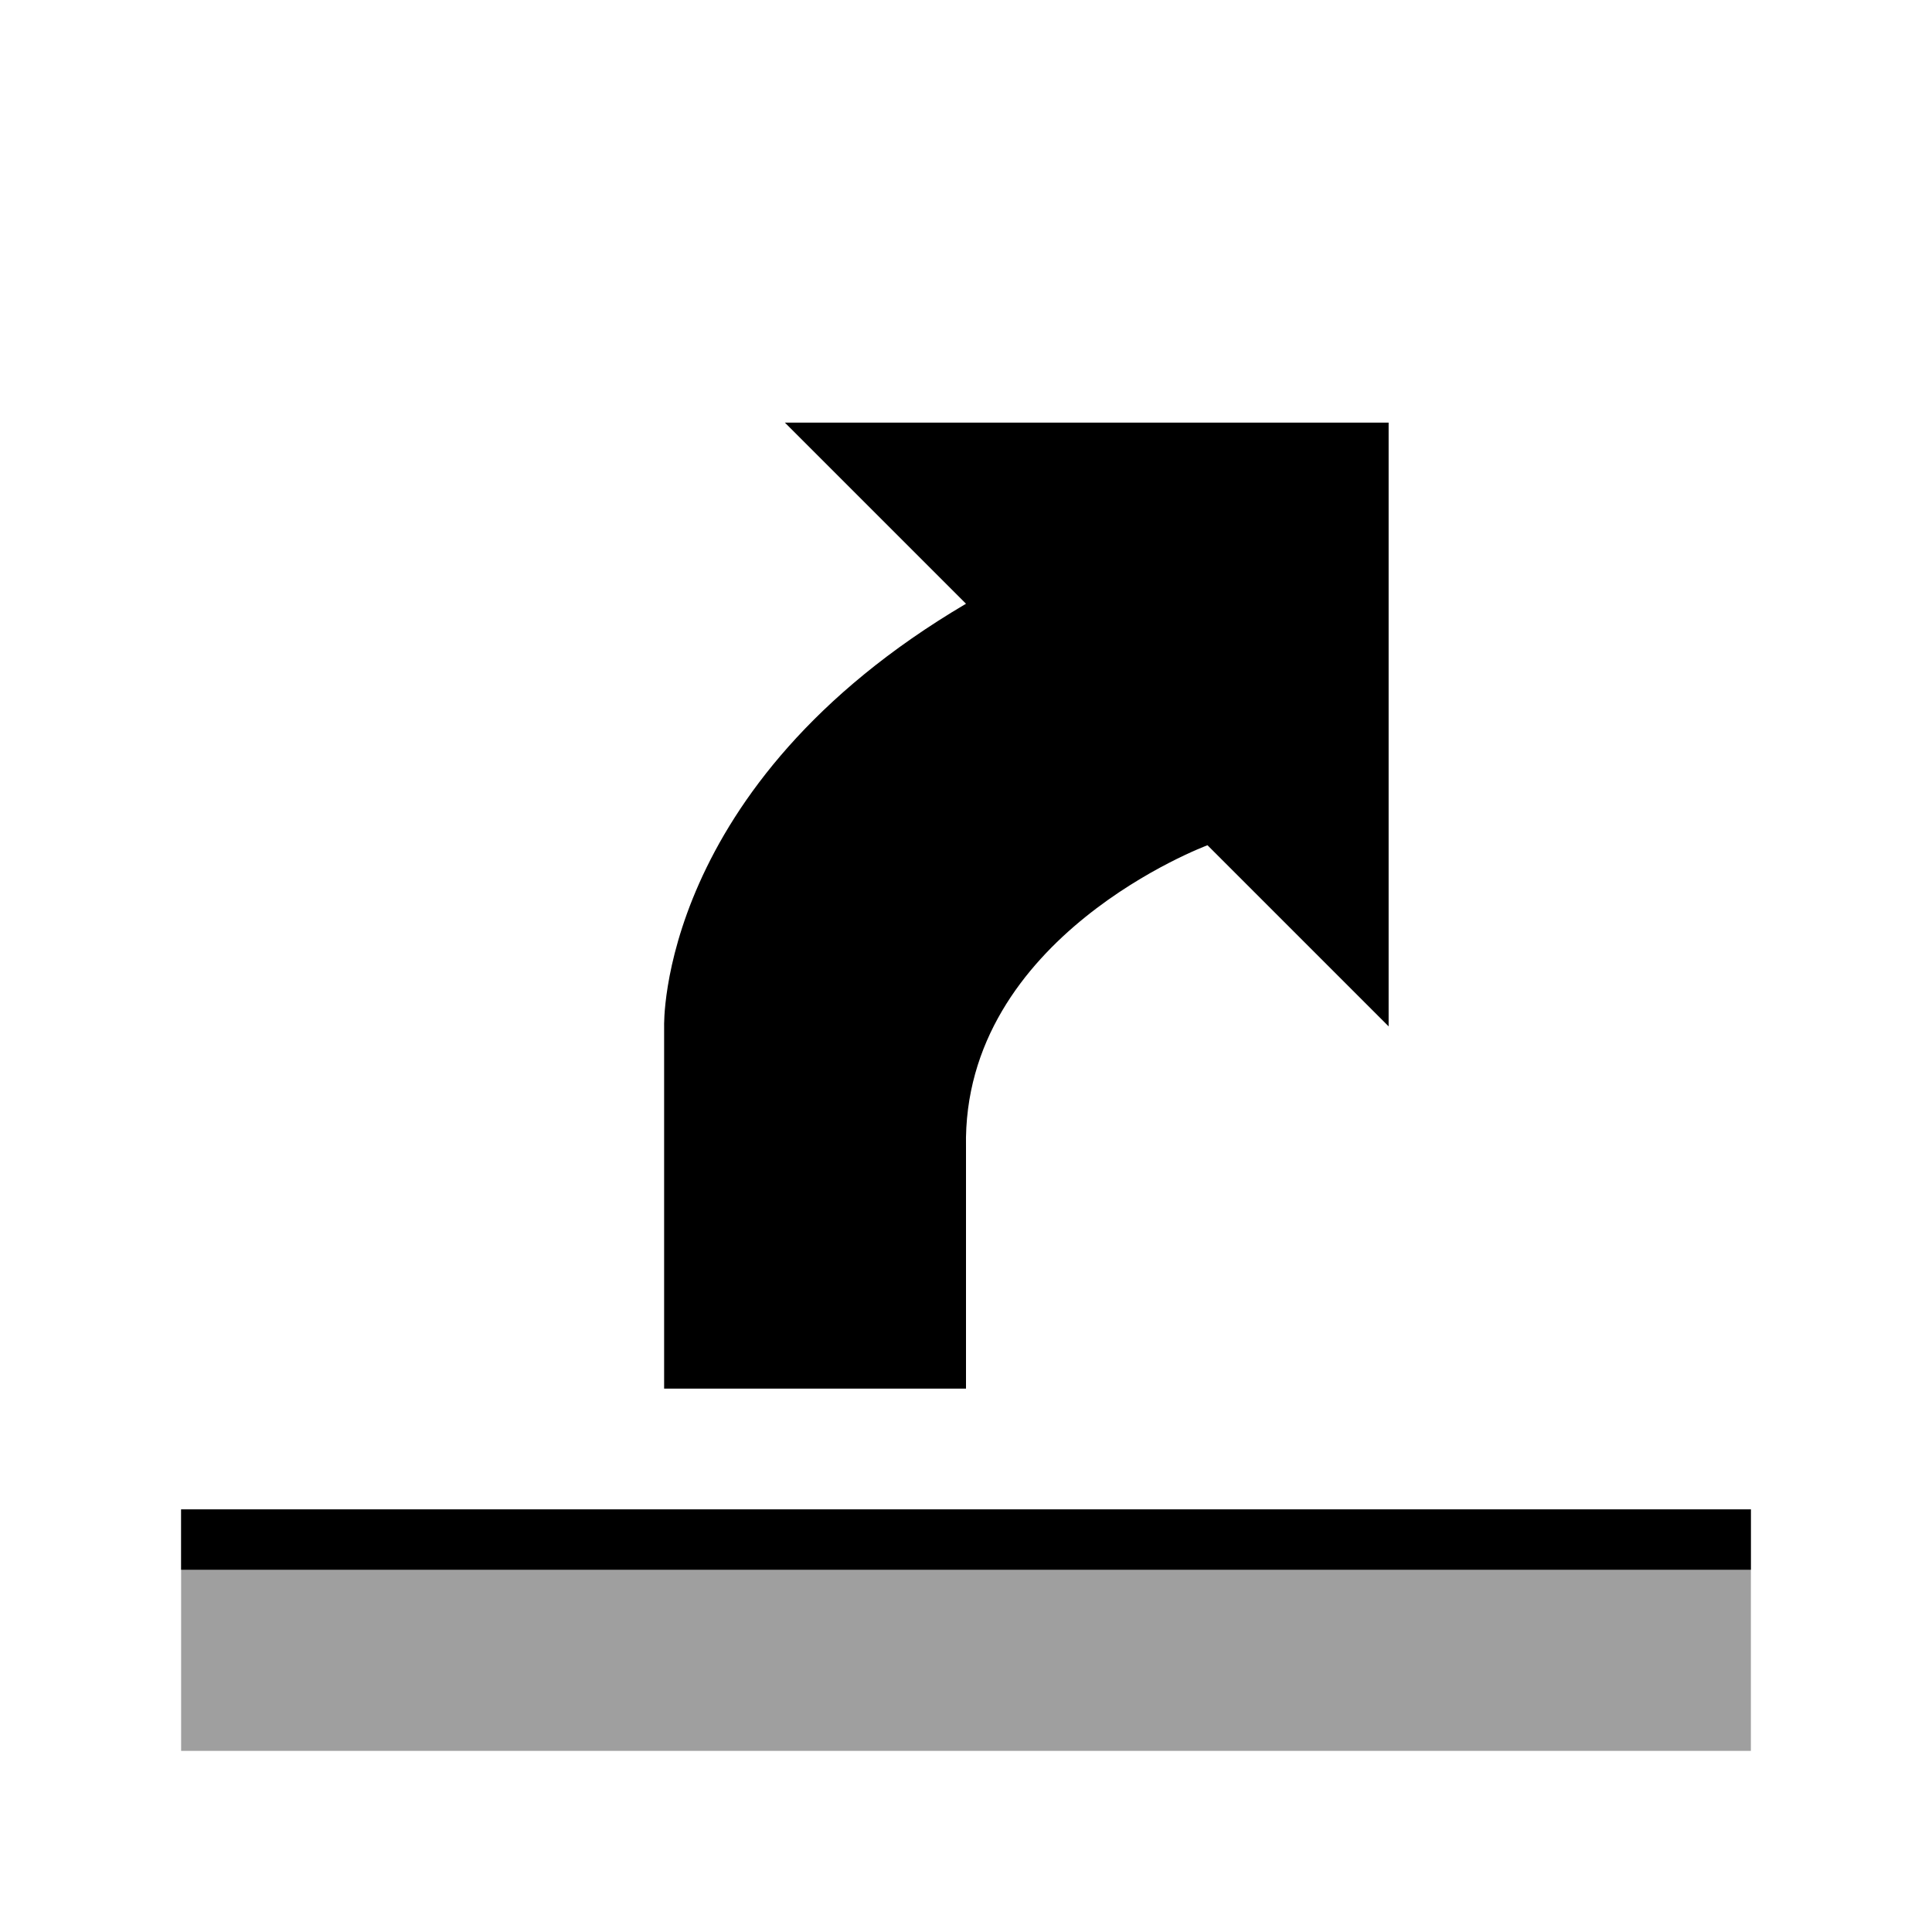
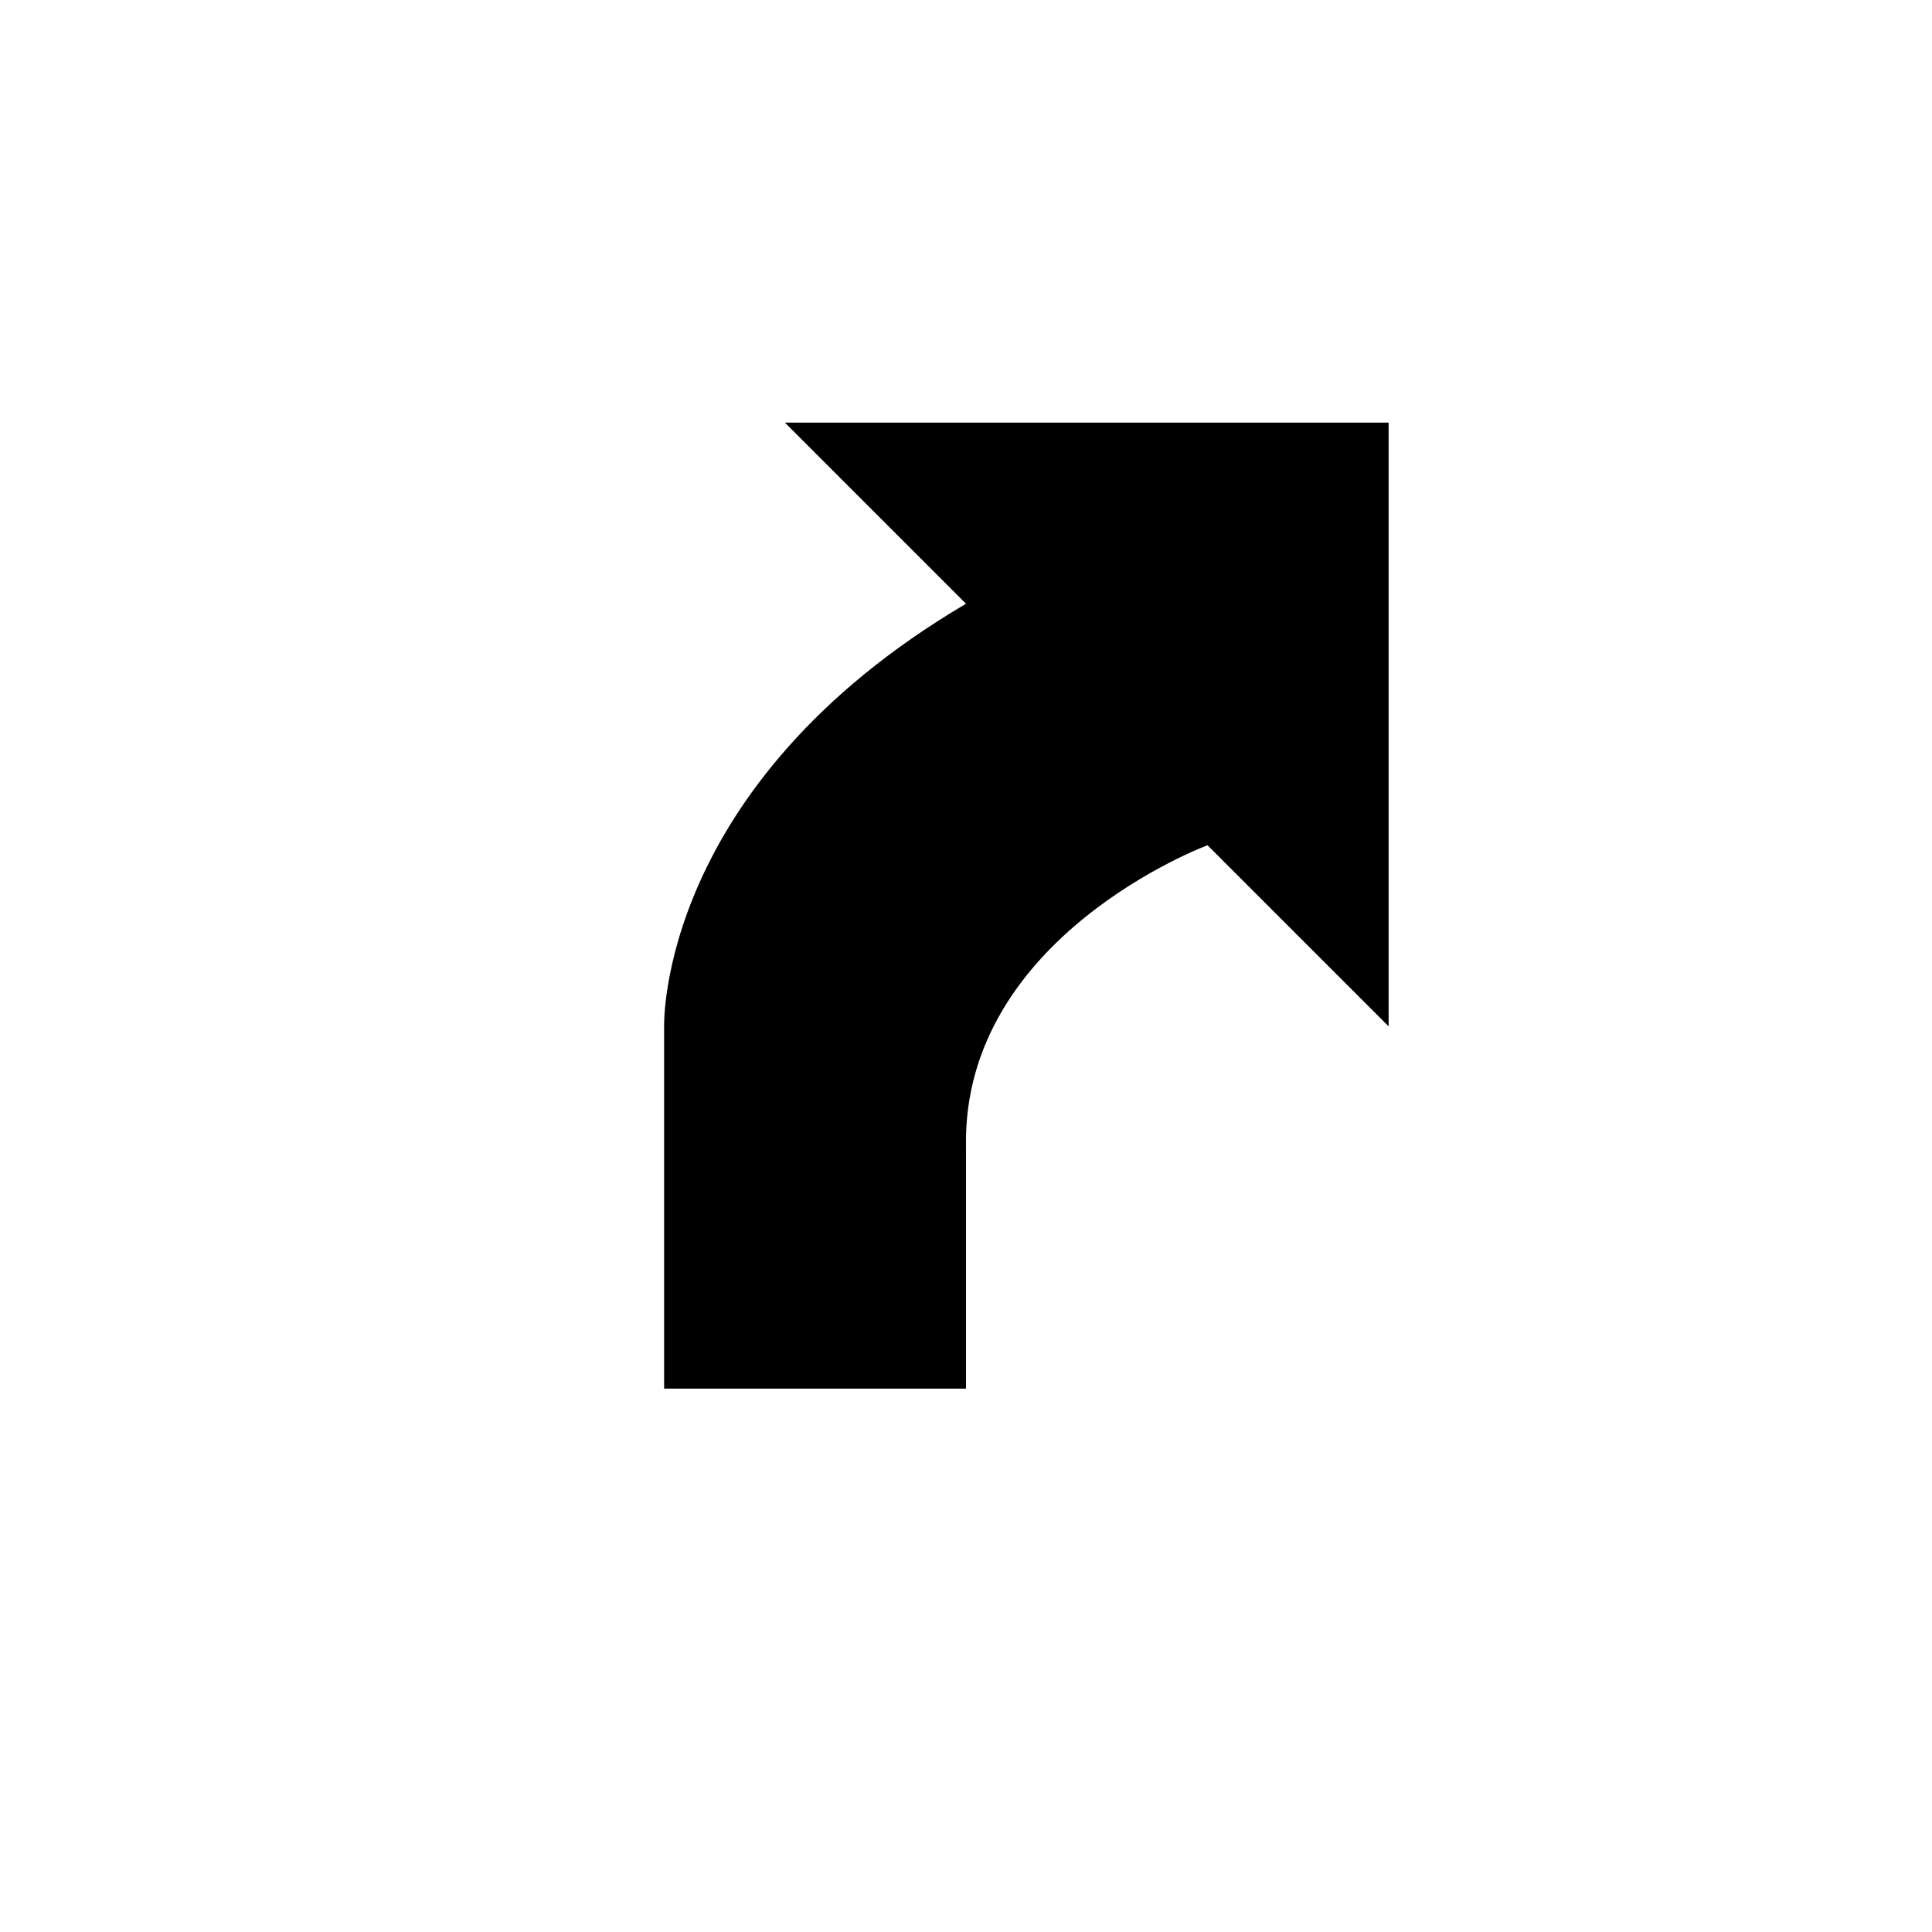
<svg xmlns="http://www.w3.org/2000/svg" height="32" width="32" version="1.1" id="svg7551">
  <defs id="defs7555" />
  <g style="display:inline" id="layer20">
    <path id="path8110" d="m 11,23 0,-6 c 0,0 -0.119,-3.983 5,-7 l -3,-3 10,0 0,10 -3,-3 c 0,0 -4.068,1.508 -4,5 l 0,4 z" style="fill:#000000;fill-opacity:1;stroke:none" />
-     <rect y="25" x="3" height="4" width="26" id="rect8114" style="fill:#9f9f9f;fill-opacity:1;stroke:none" />
-     <rect y="25" x="3" height="1" width="26" id="rect8118" style="fill:#000000;fill-opacity:1;stroke:none" />
  </g>
</svg>